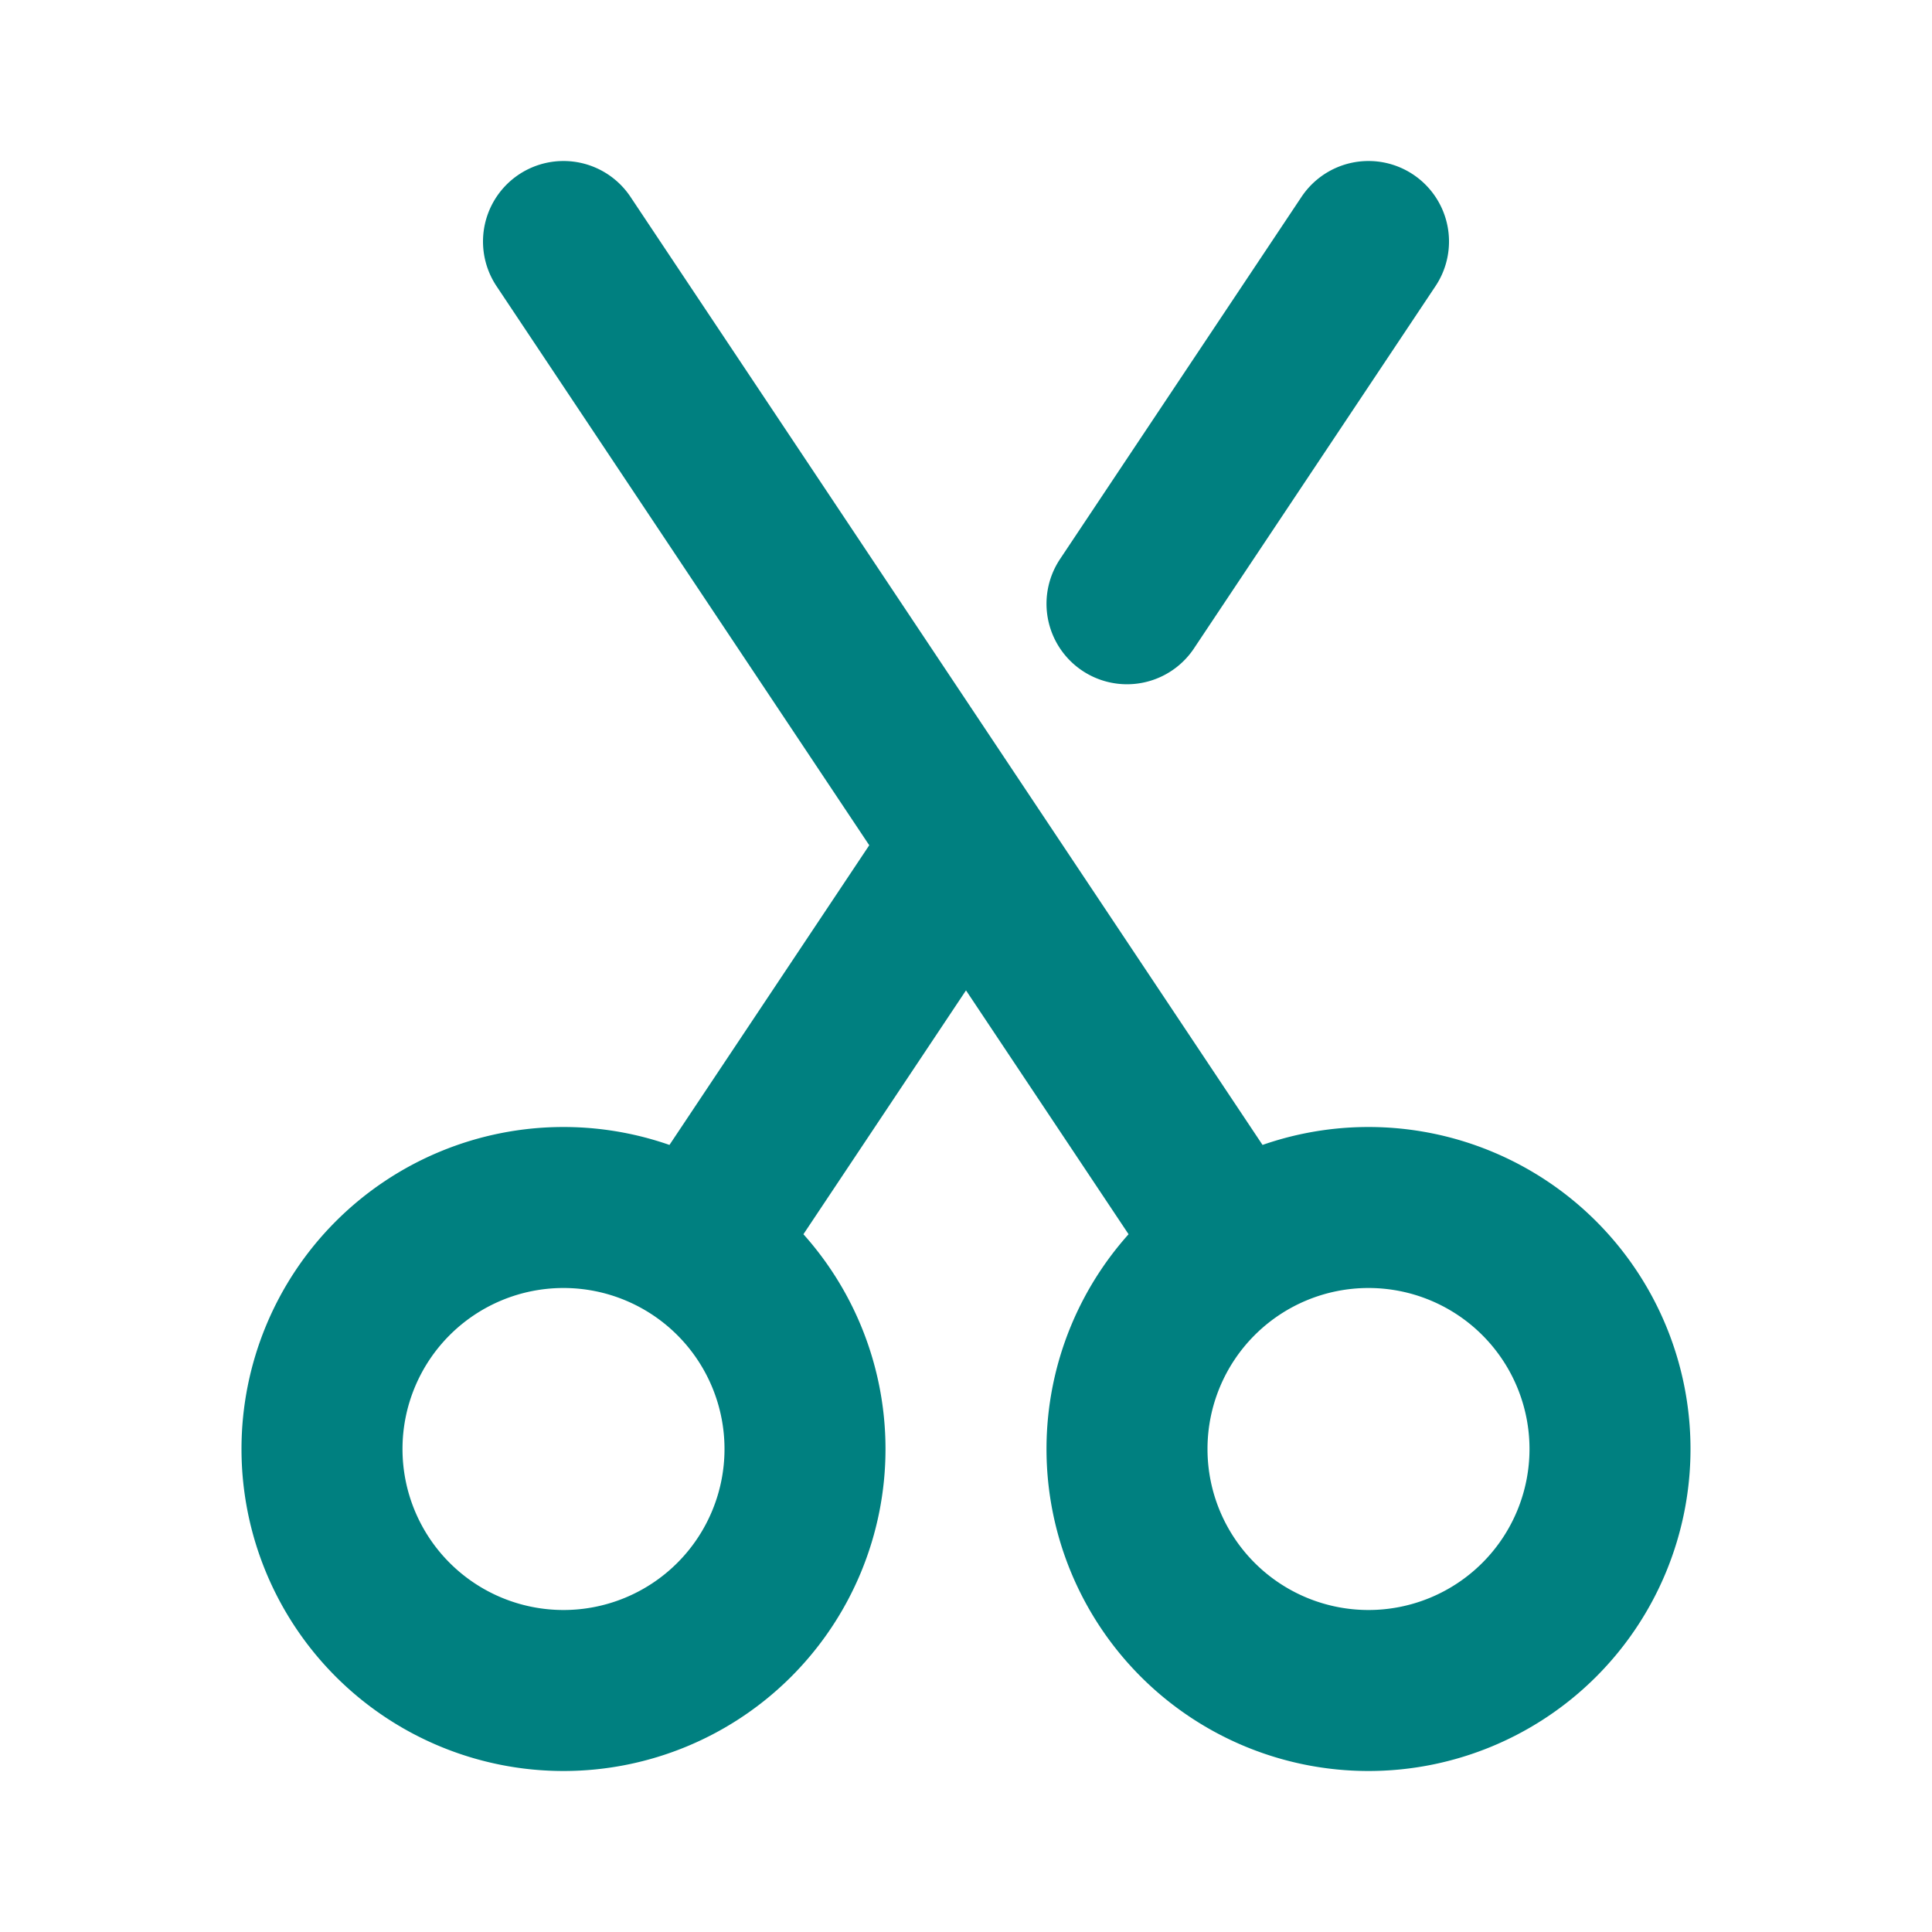
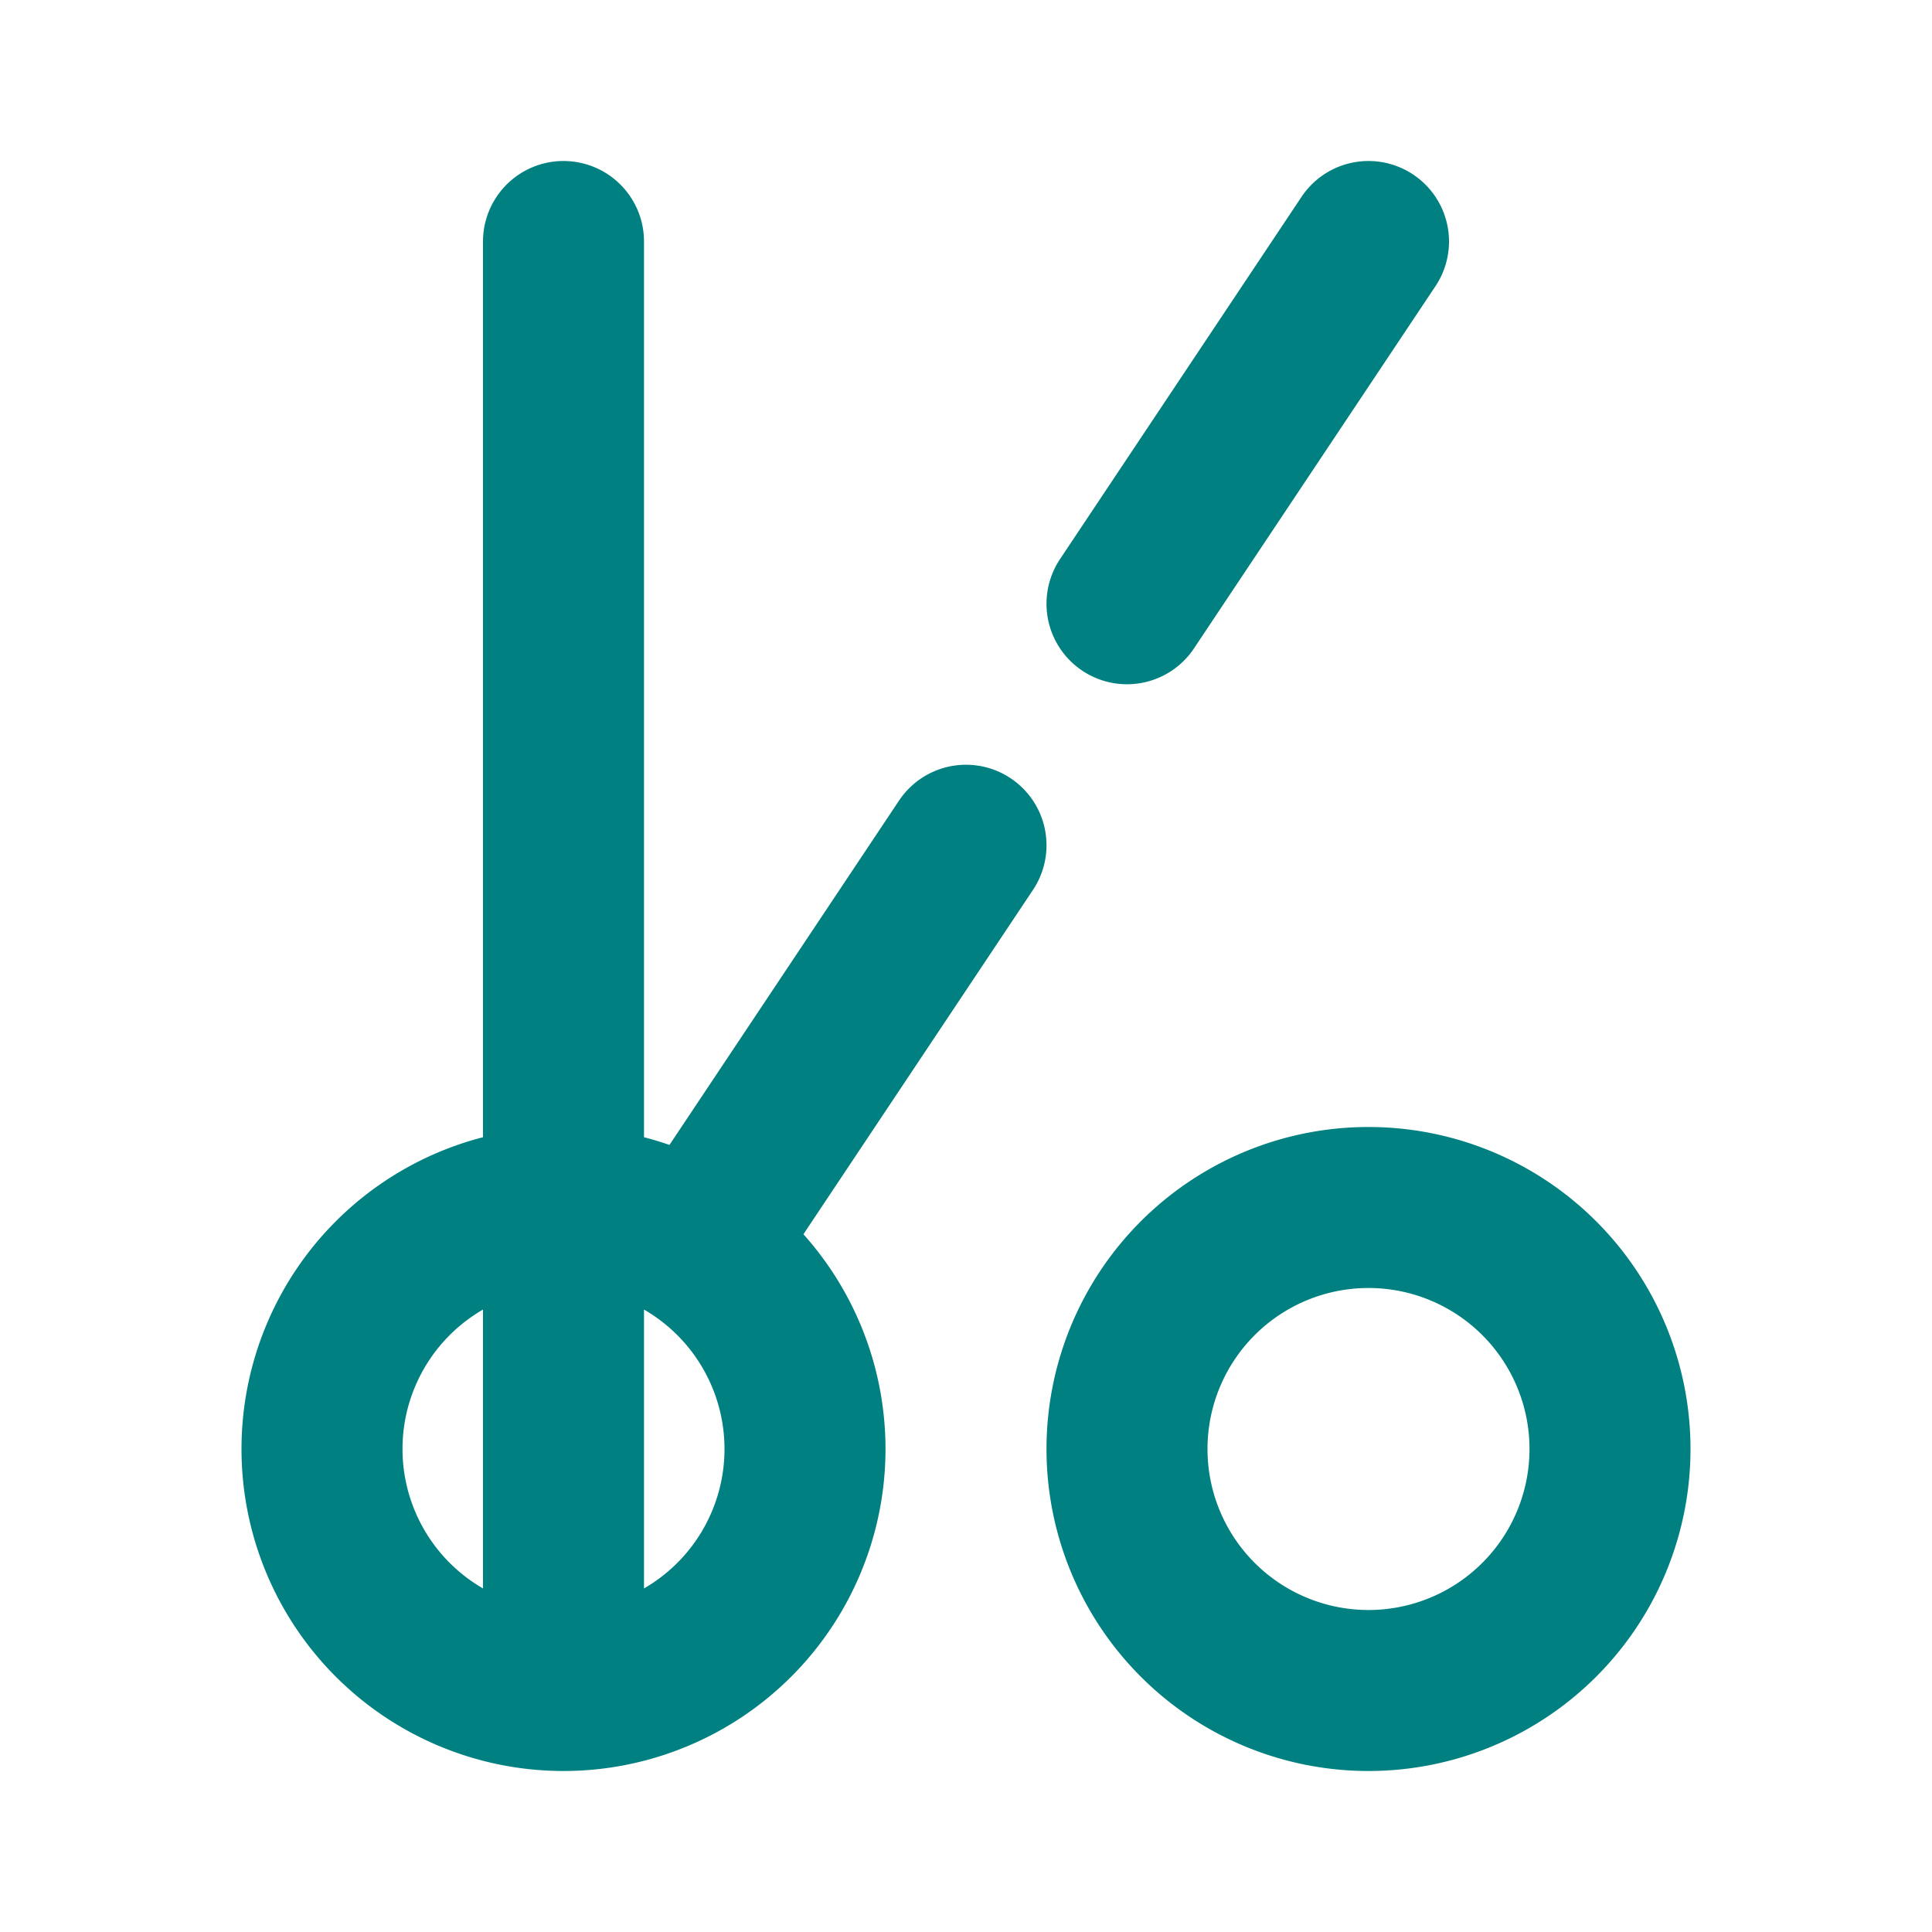
<svg xmlns="http://www.w3.org/2000/svg" width="24" height="24" fill="none">
-   <path stroke="teal" stroke-linecap="round" stroke-linejoin="round" stroke-width="2" d="M7 21a3 3 0 1 0 0-6 3 3 0 0 0 0 6zm8-6L7 3m2 12 3-4.5M17 3l-3 4.5M17 21a3 3 0 1 0 0-6 3 3 0 0 0 0 6z" />
+   <path stroke="teal" stroke-linecap="round" stroke-linejoin="round" stroke-width="2" d="M7 21a3 3 0 1 0 0-6 3 3 0 0 0 0 6zL7 3m2 12 3-4.5M17 3l-3 4.5M17 21a3 3 0 1 0 0-6 3 3 0 0 0 0 6z" />
</svg>